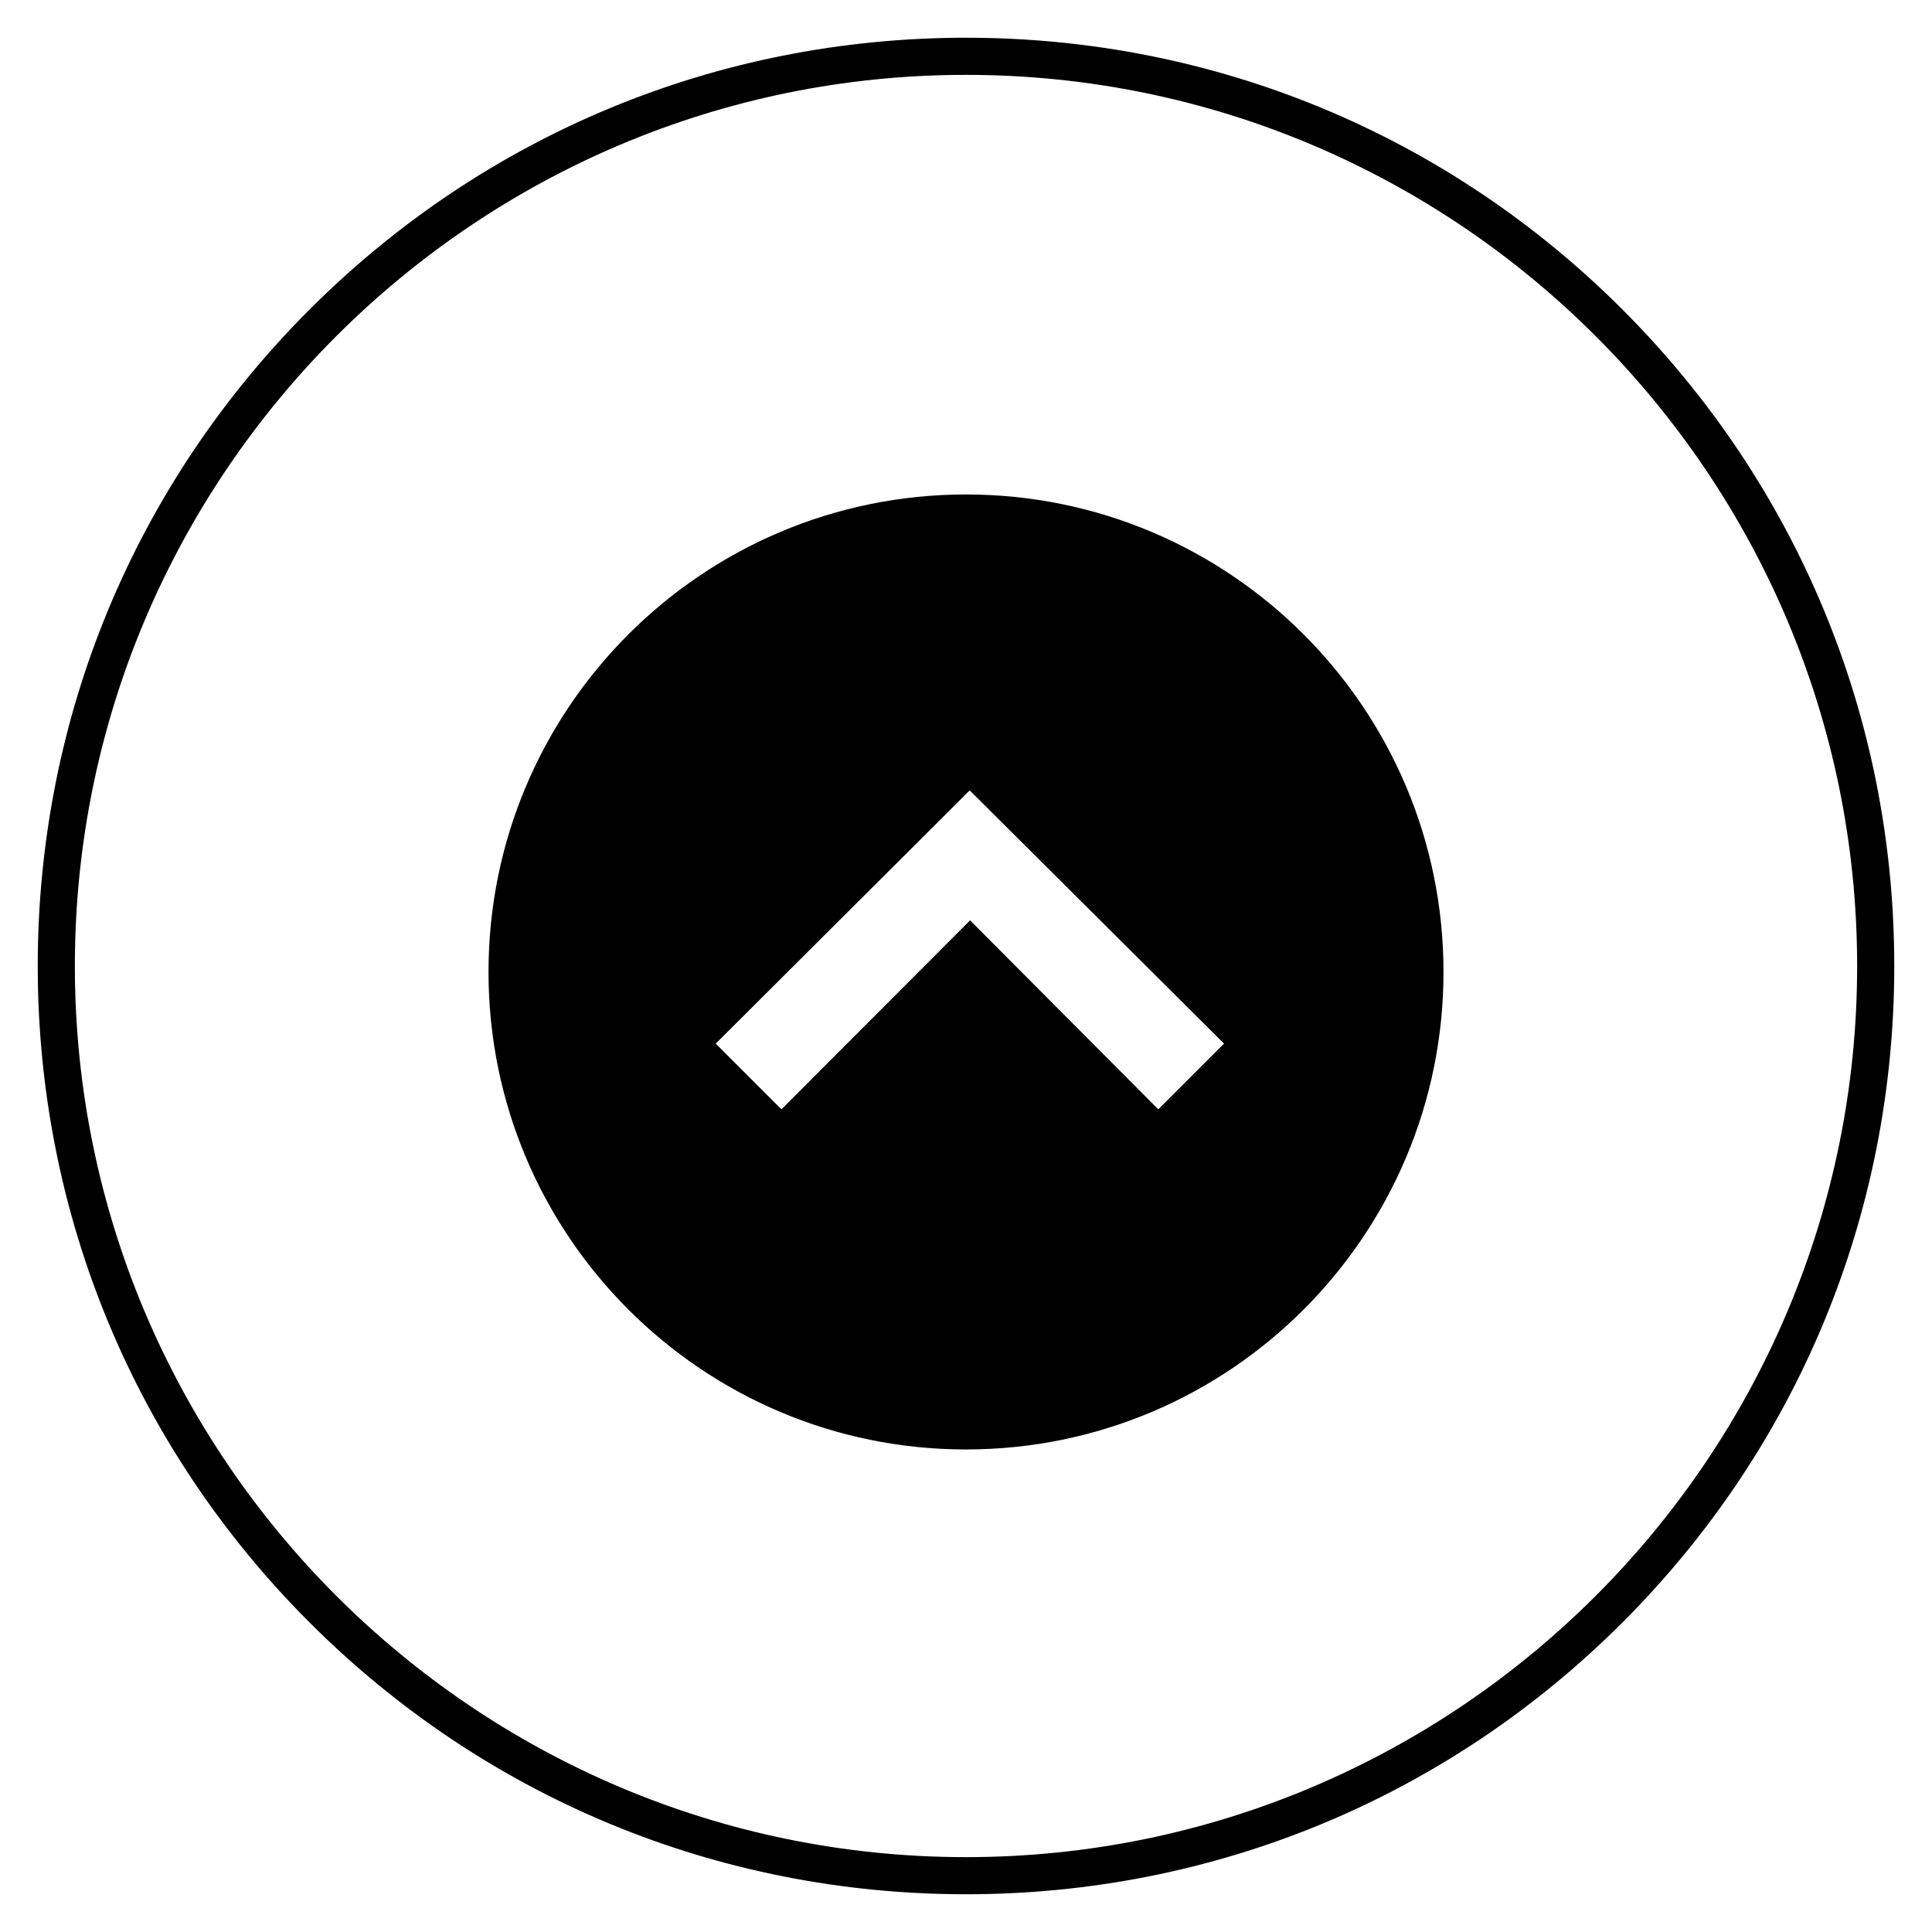
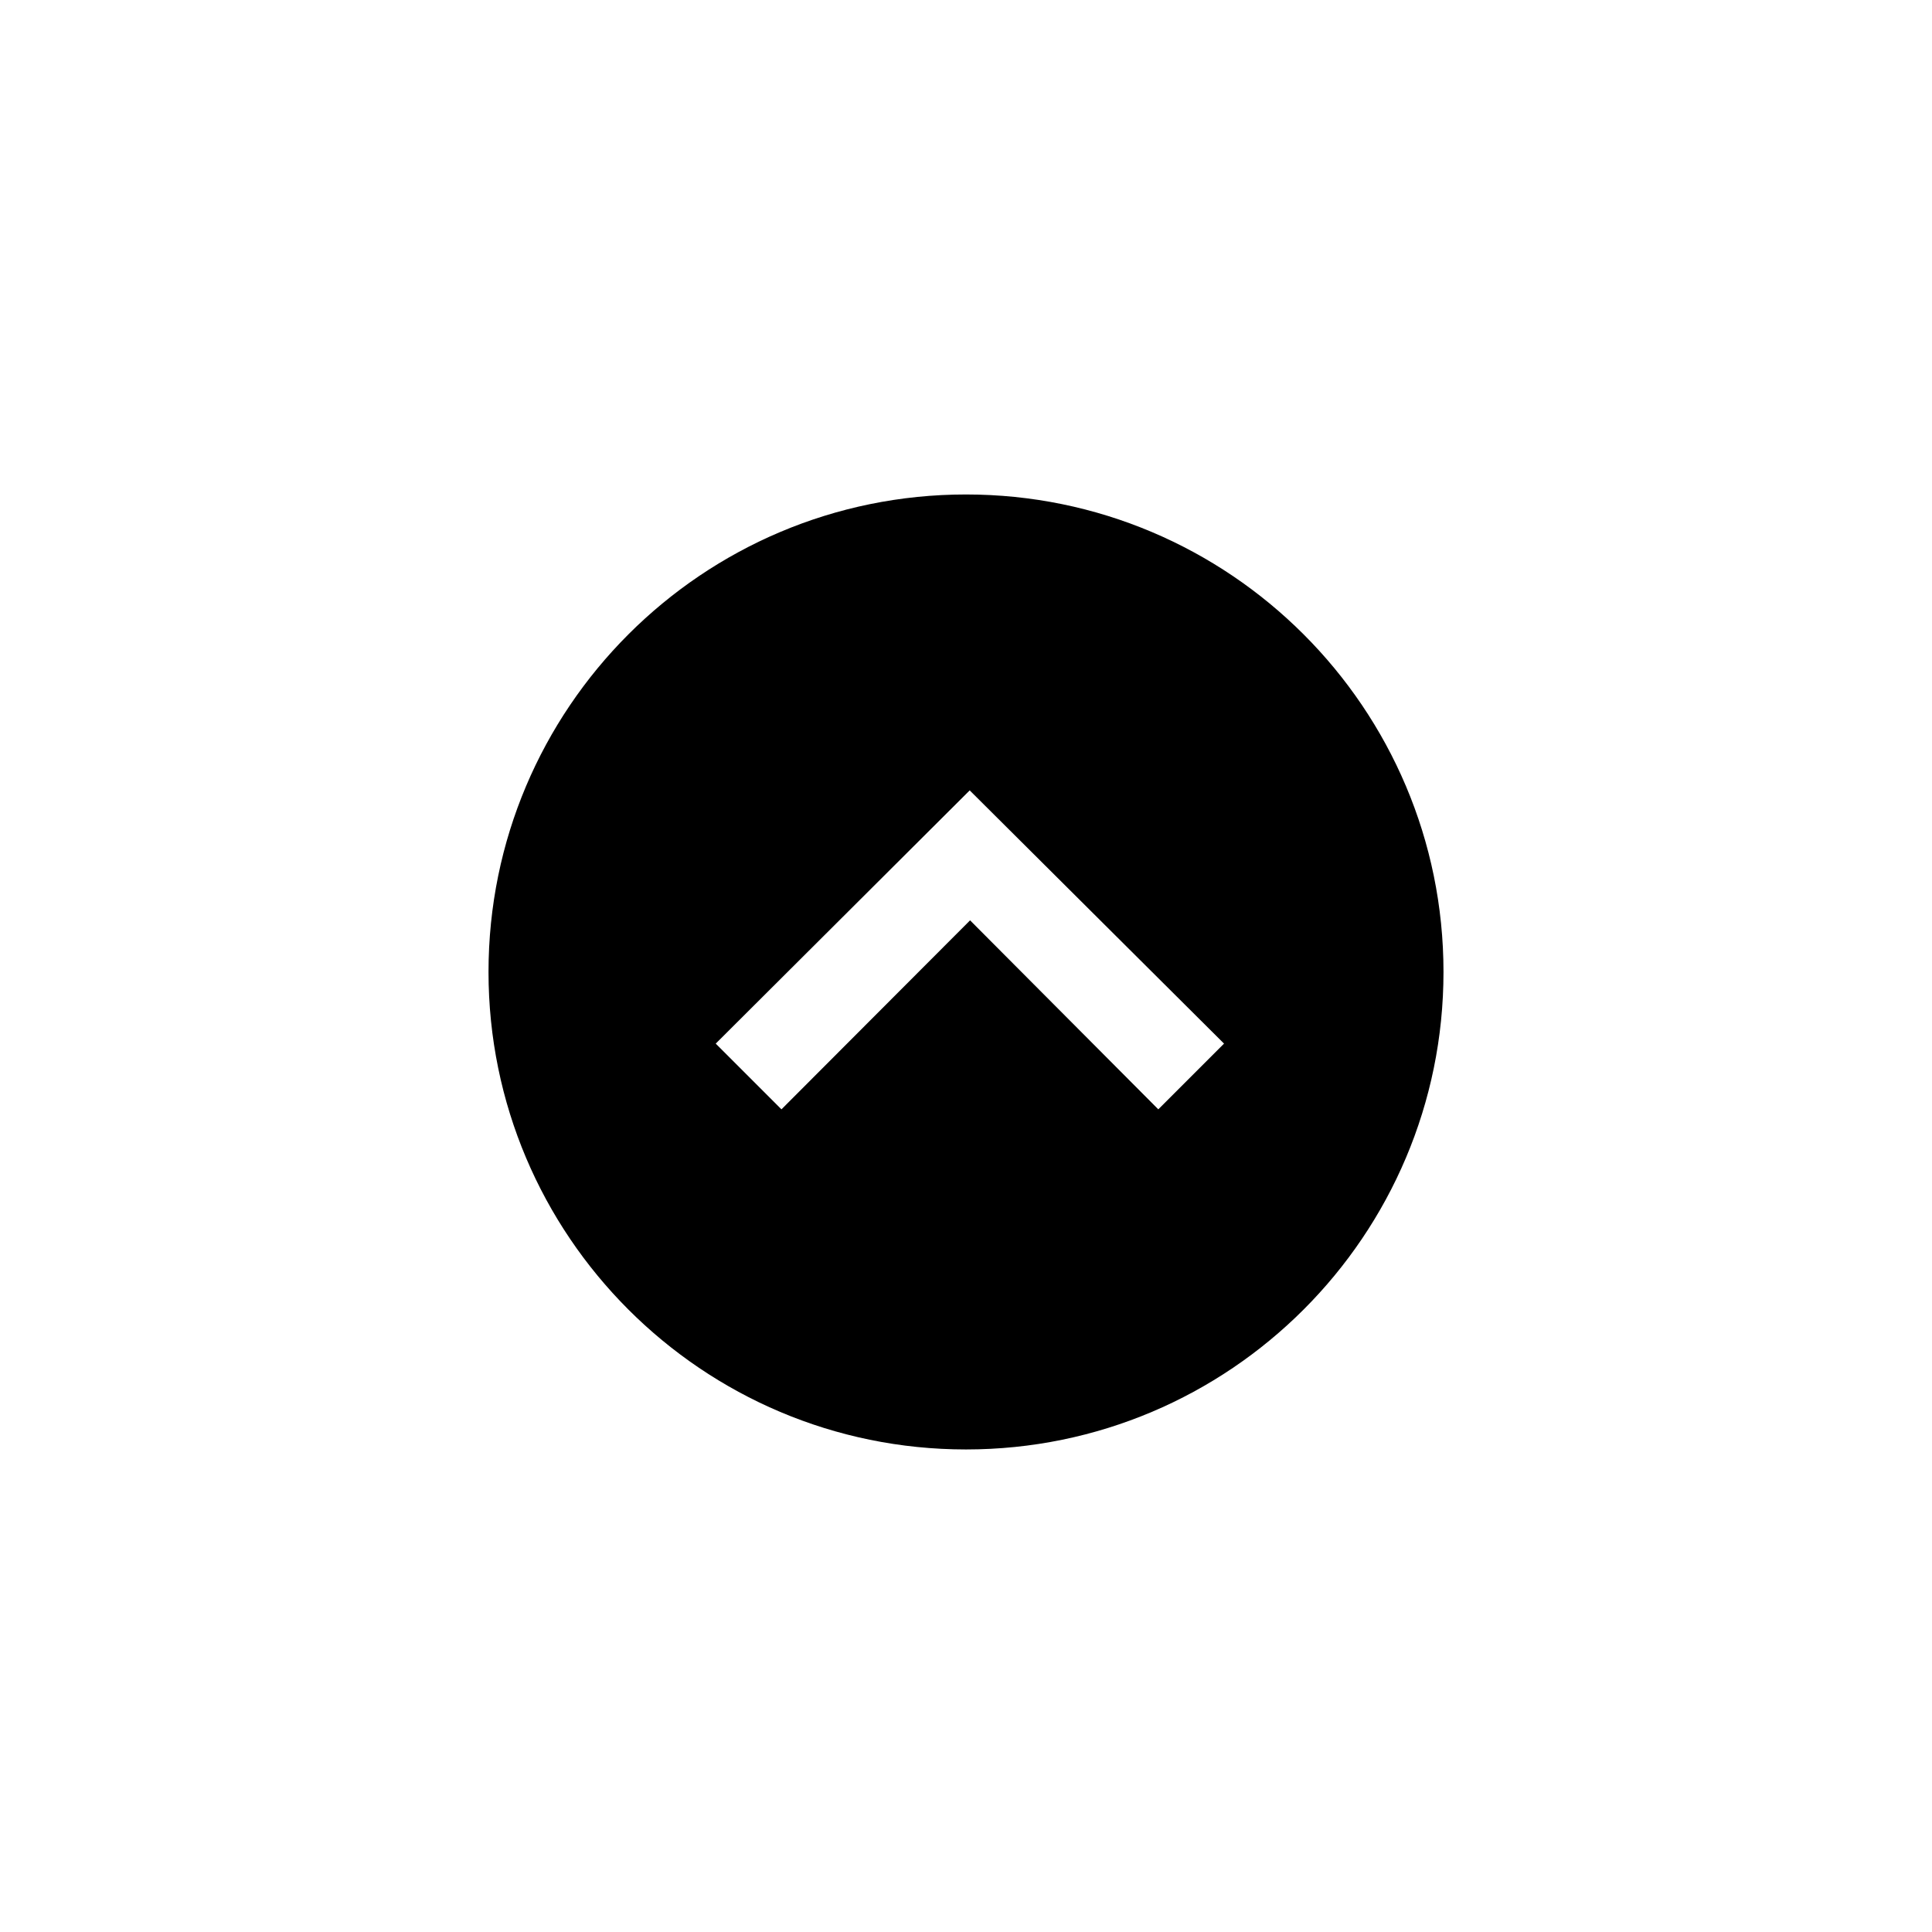
<svg xmlns="http://www.w3.org/2000/svg" fill="#000000" width="800px" height="800px" version="1.1" viewBox="144 144 512 512">
  <g>
-     <path d="m573.97 226.03c46.445 46.445 72.031 108.24 72.031 173.97 0 65.73-25.586 127.53-72.027 173.97-46.449 46.441-108.24 72.027-173.97 72.027s-127.53-25.586-173.97-72.027c-46.445-46.449-72.031-108.24-72.031-173.97 0-65.734 25.586-127.53 72.031-173.97 46.445-46.445 108.24-72.031 173.97-72.031 65.73 0 127.52 25.586 173.97 72.031zm62.191 173.97c0-130.18-105.98-236.16-236.16-236.16-130.18-0.004-236.16 105.98-236.16 236.16s105.98 236.16 236.16 236.16c130.19 0 236.16-105.98 236.16-236.16z" />
    <path d="m400 528.12c69.863 0 126.54-56.68 126.54-126.54 0-69.867-56.68-126.54-126.54-126.54s-126.54 56.68-126.54 126.54 56.676 126.54 126.54 126.54zm1.082-140.22-49.988 50.086-17.418-17.418 67.305-67.109 67.402 67.109-17.418 17.418z" />
  </g>
</svg>